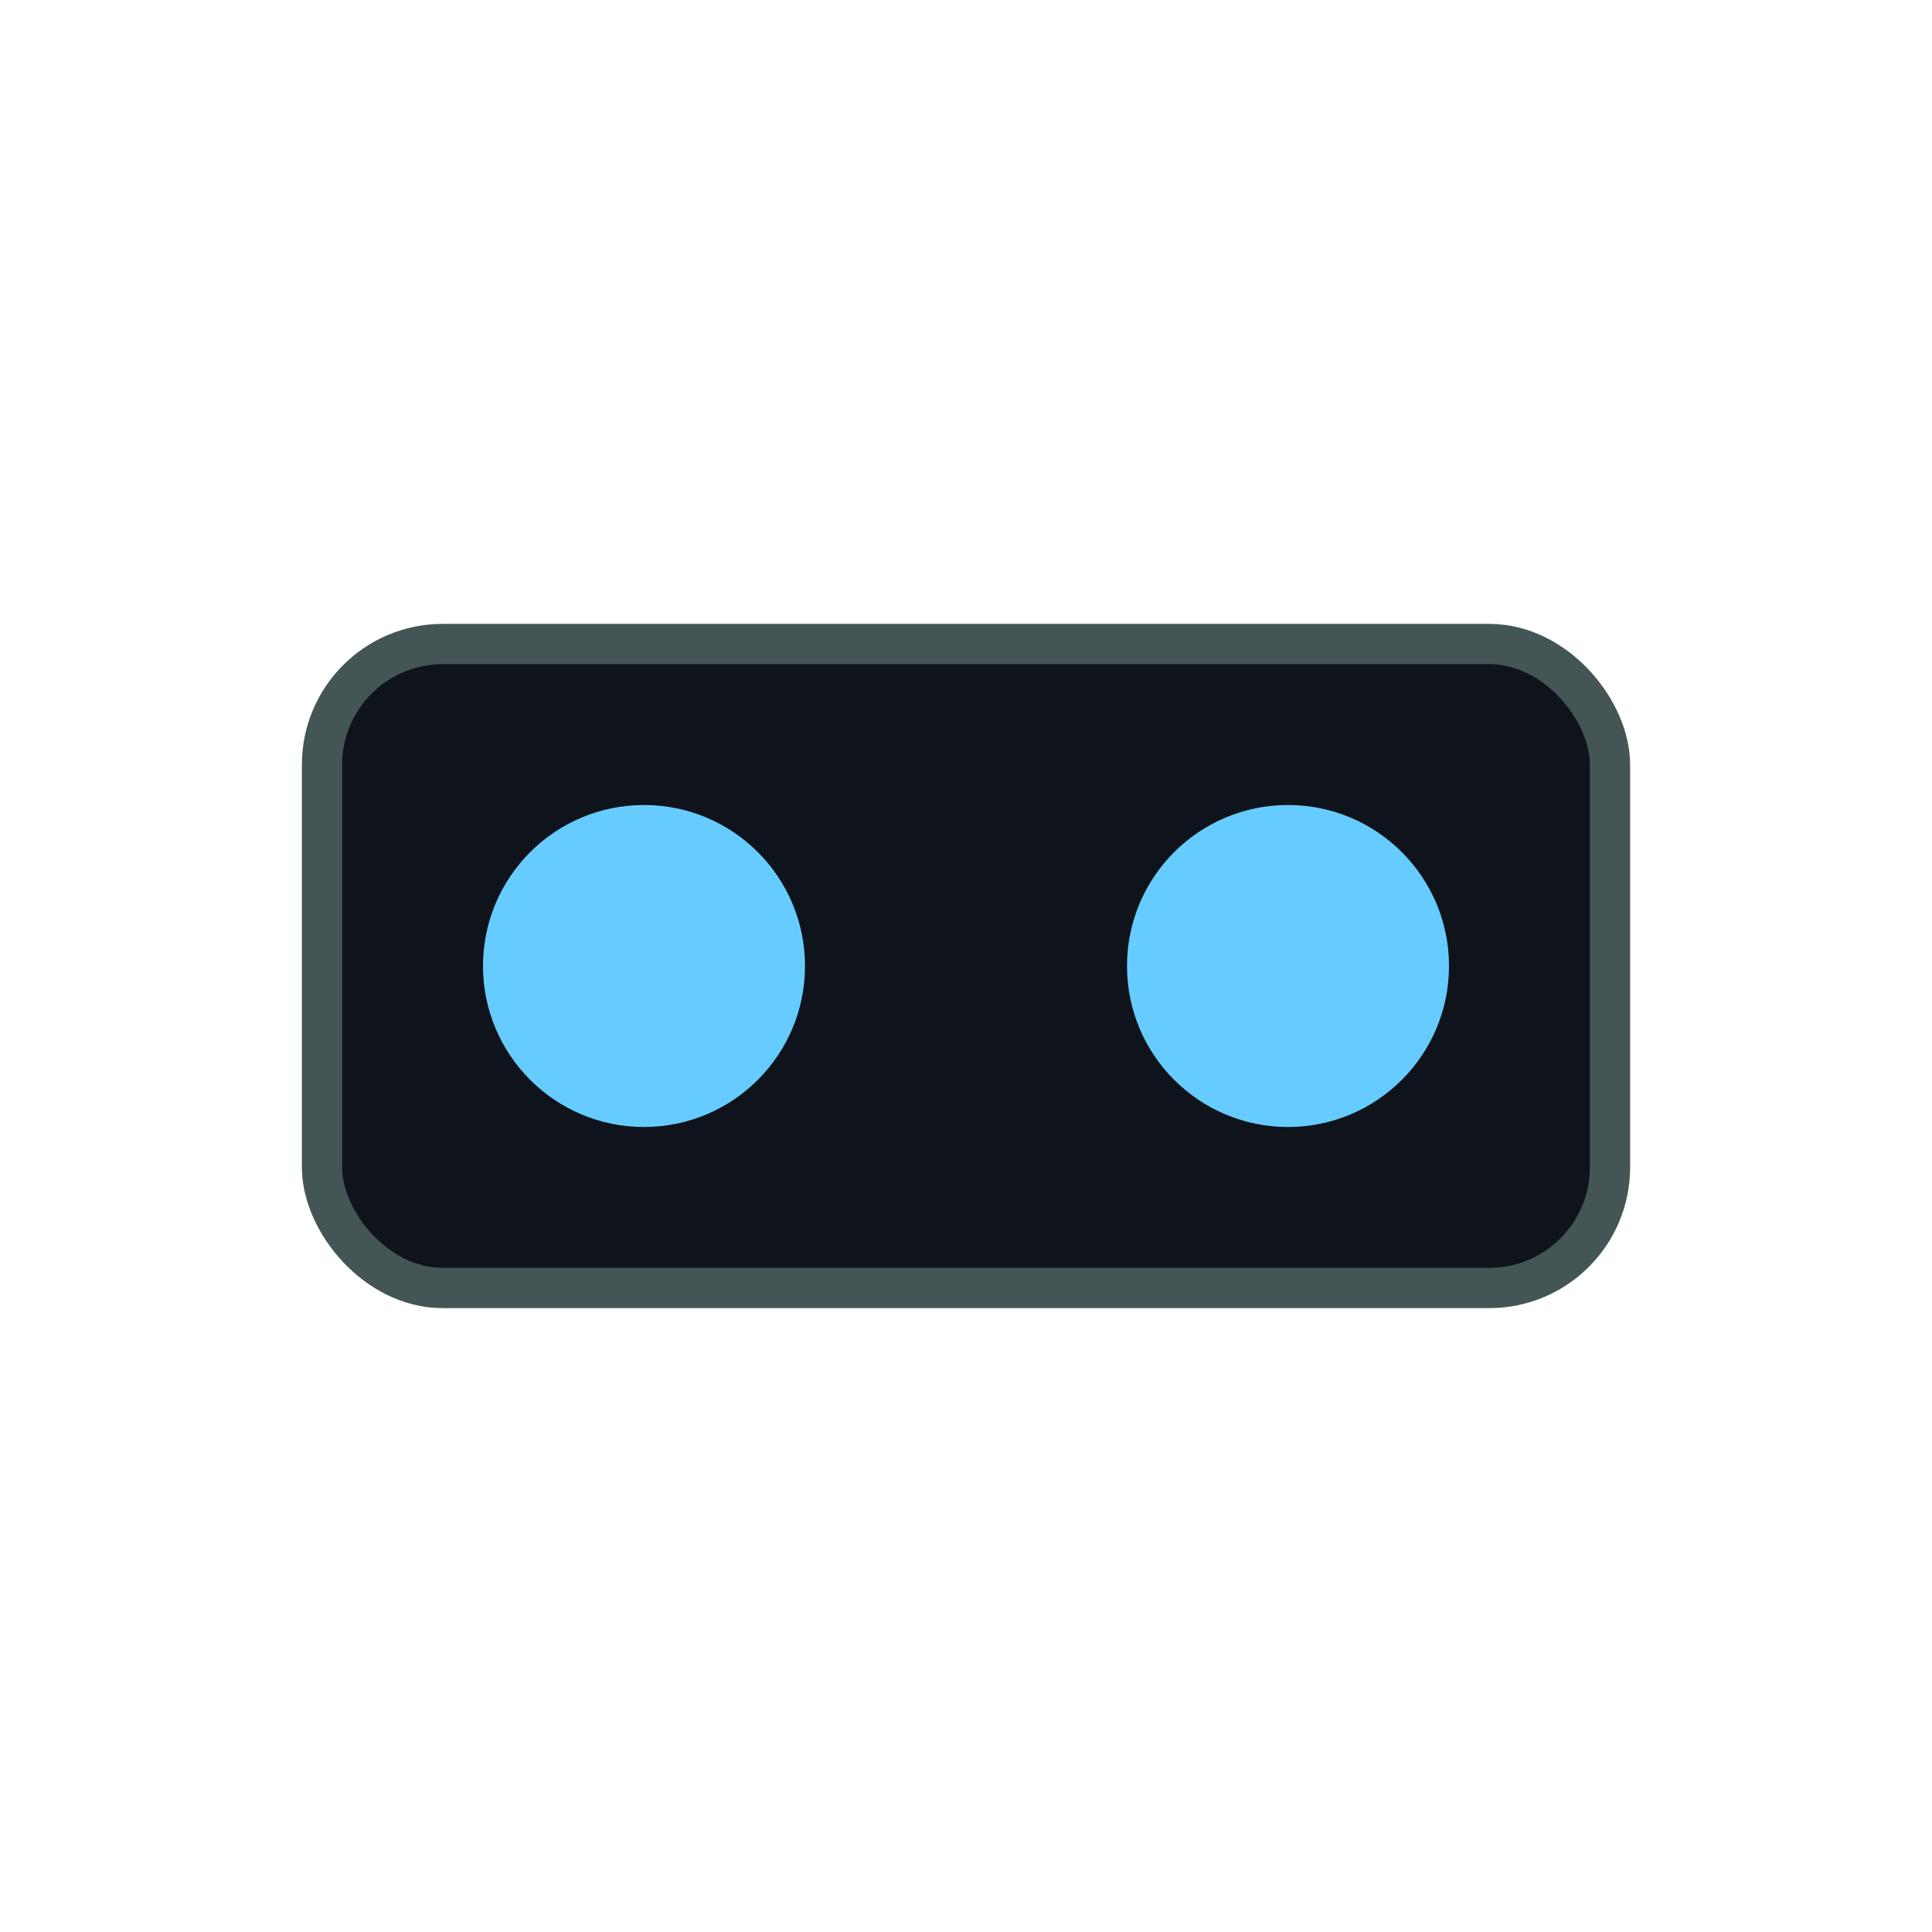
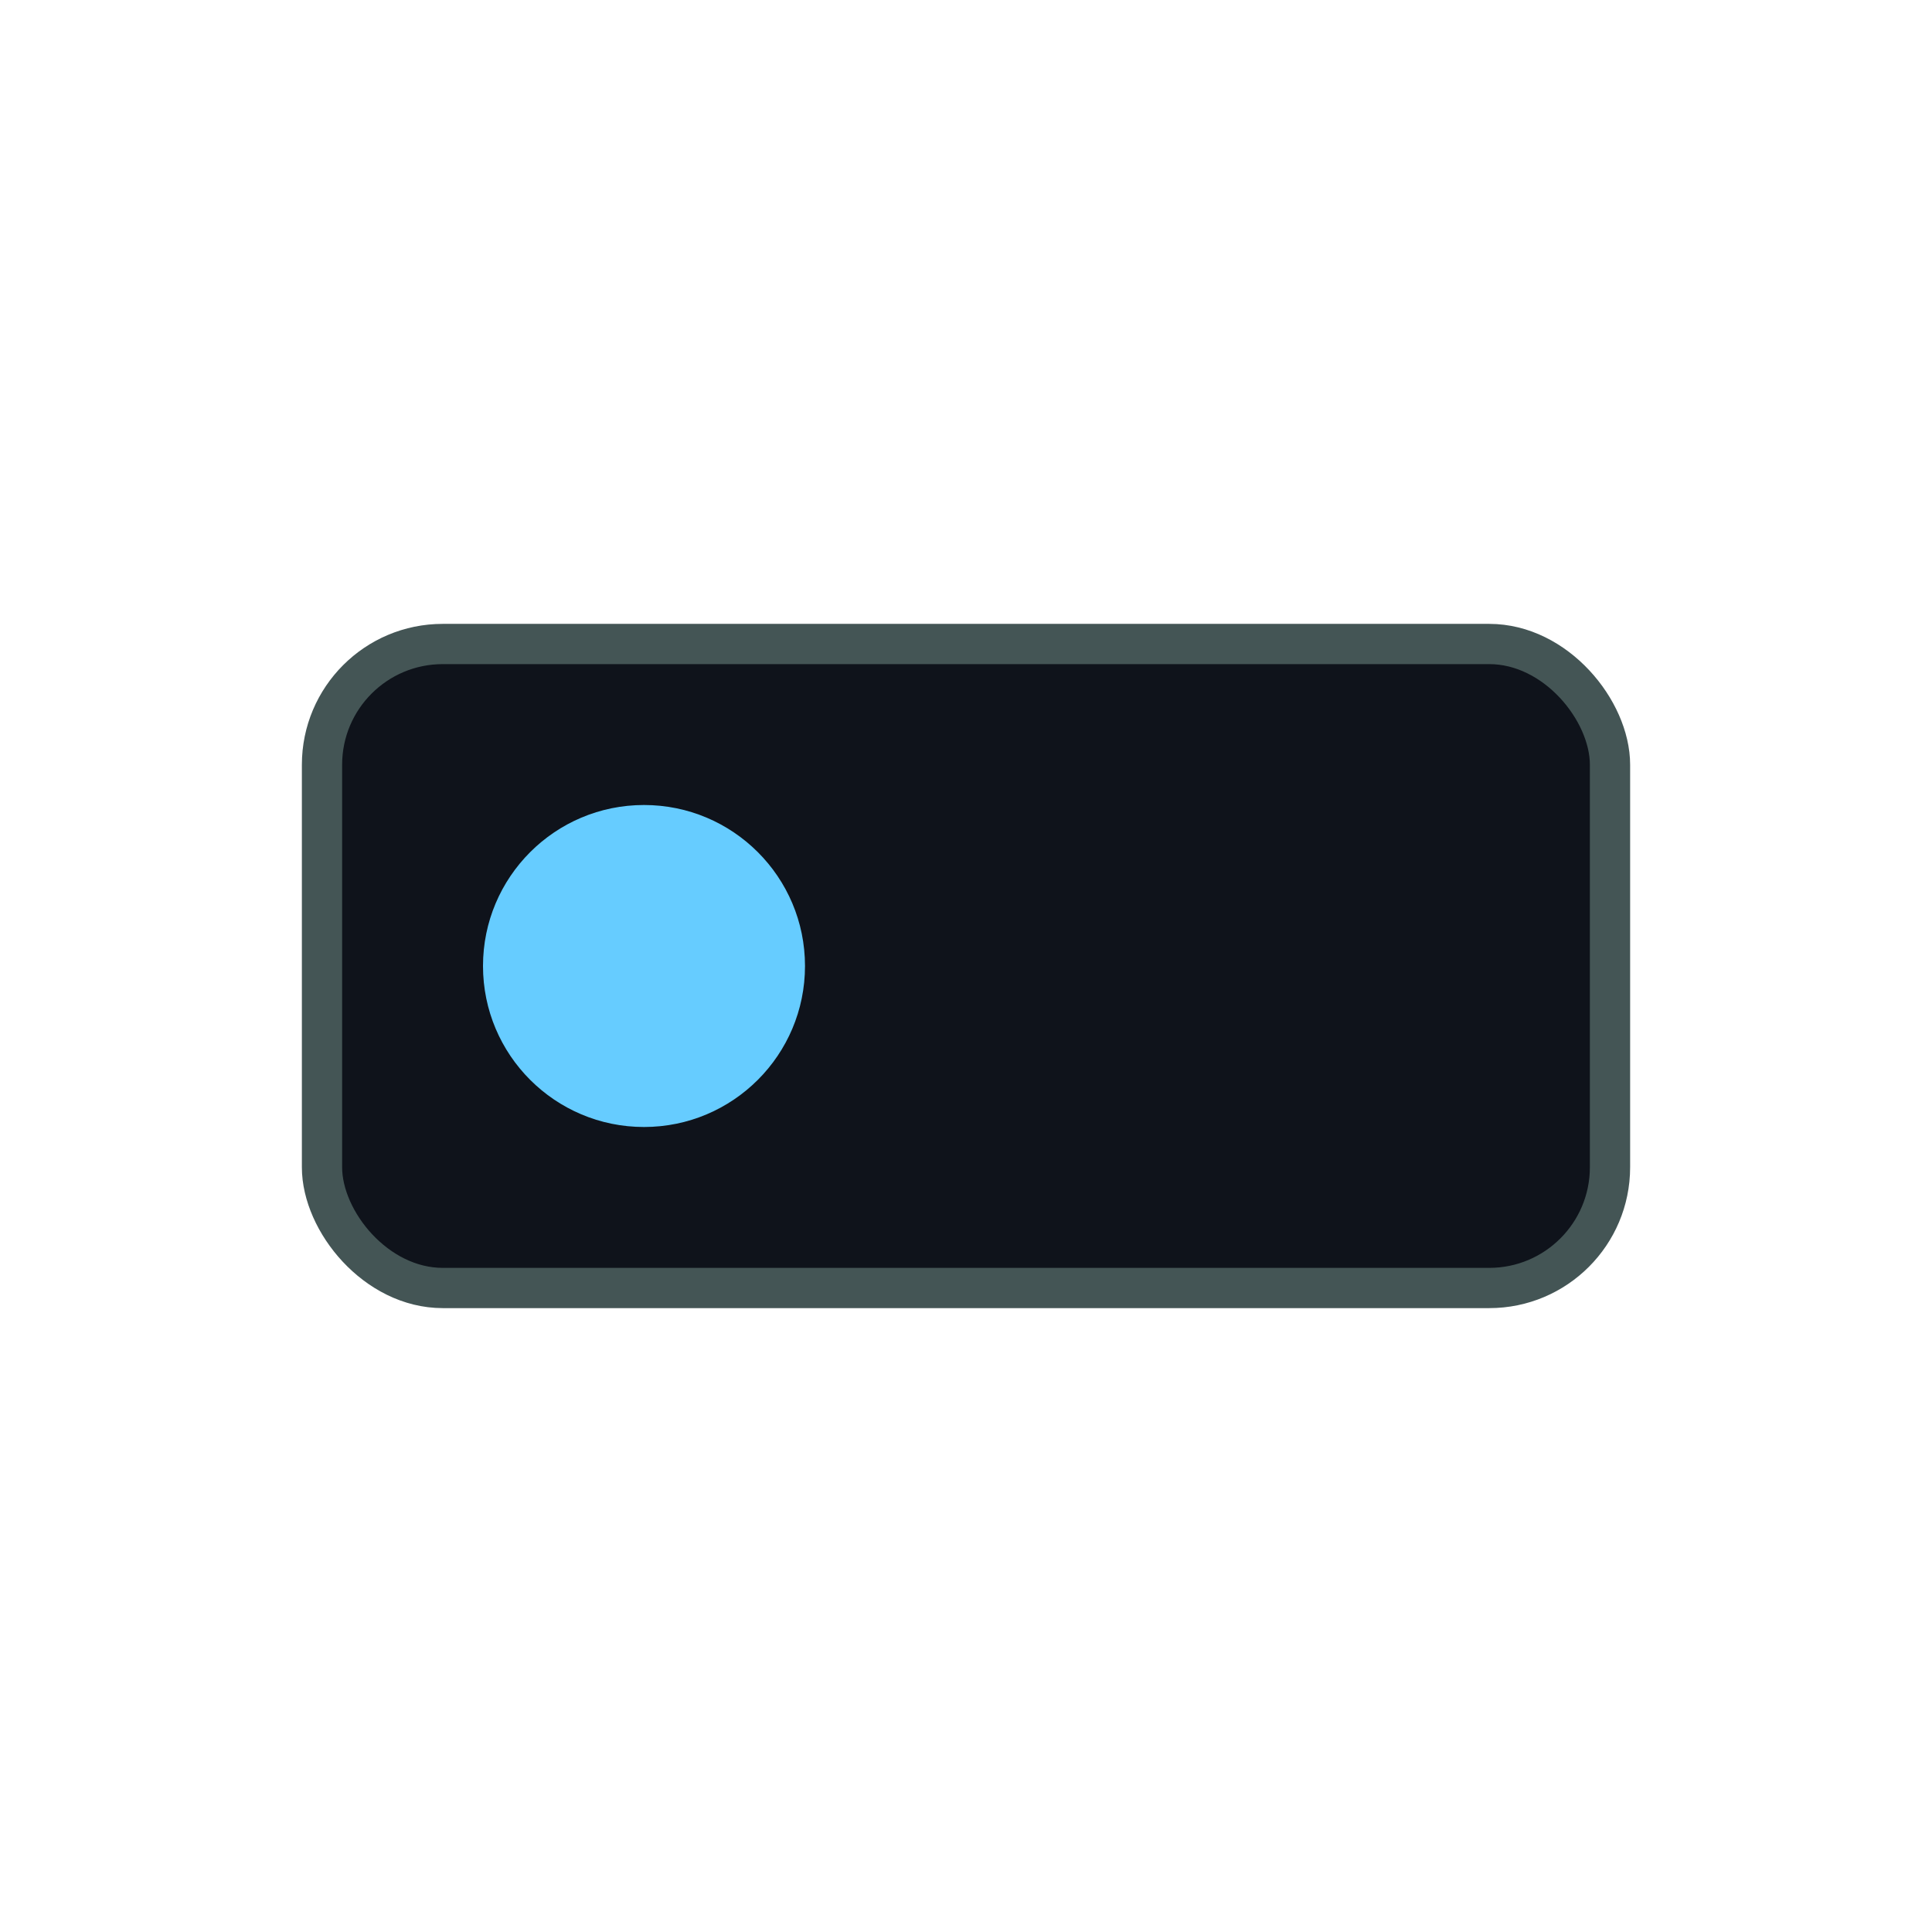
<svg xmlns="http://www.w3.org/2000/svg" viewBox="0 0 48 48">
  <rect x="8" y="16" width="32" height="16" rx="3" fill="#0f131b" stroke="#455" />
  <circle cx="16" cy="24" r="4" fill="#6cf" />
-   <circle cx="32" cy="24" r="4" fill="#6cf" />
</svg>